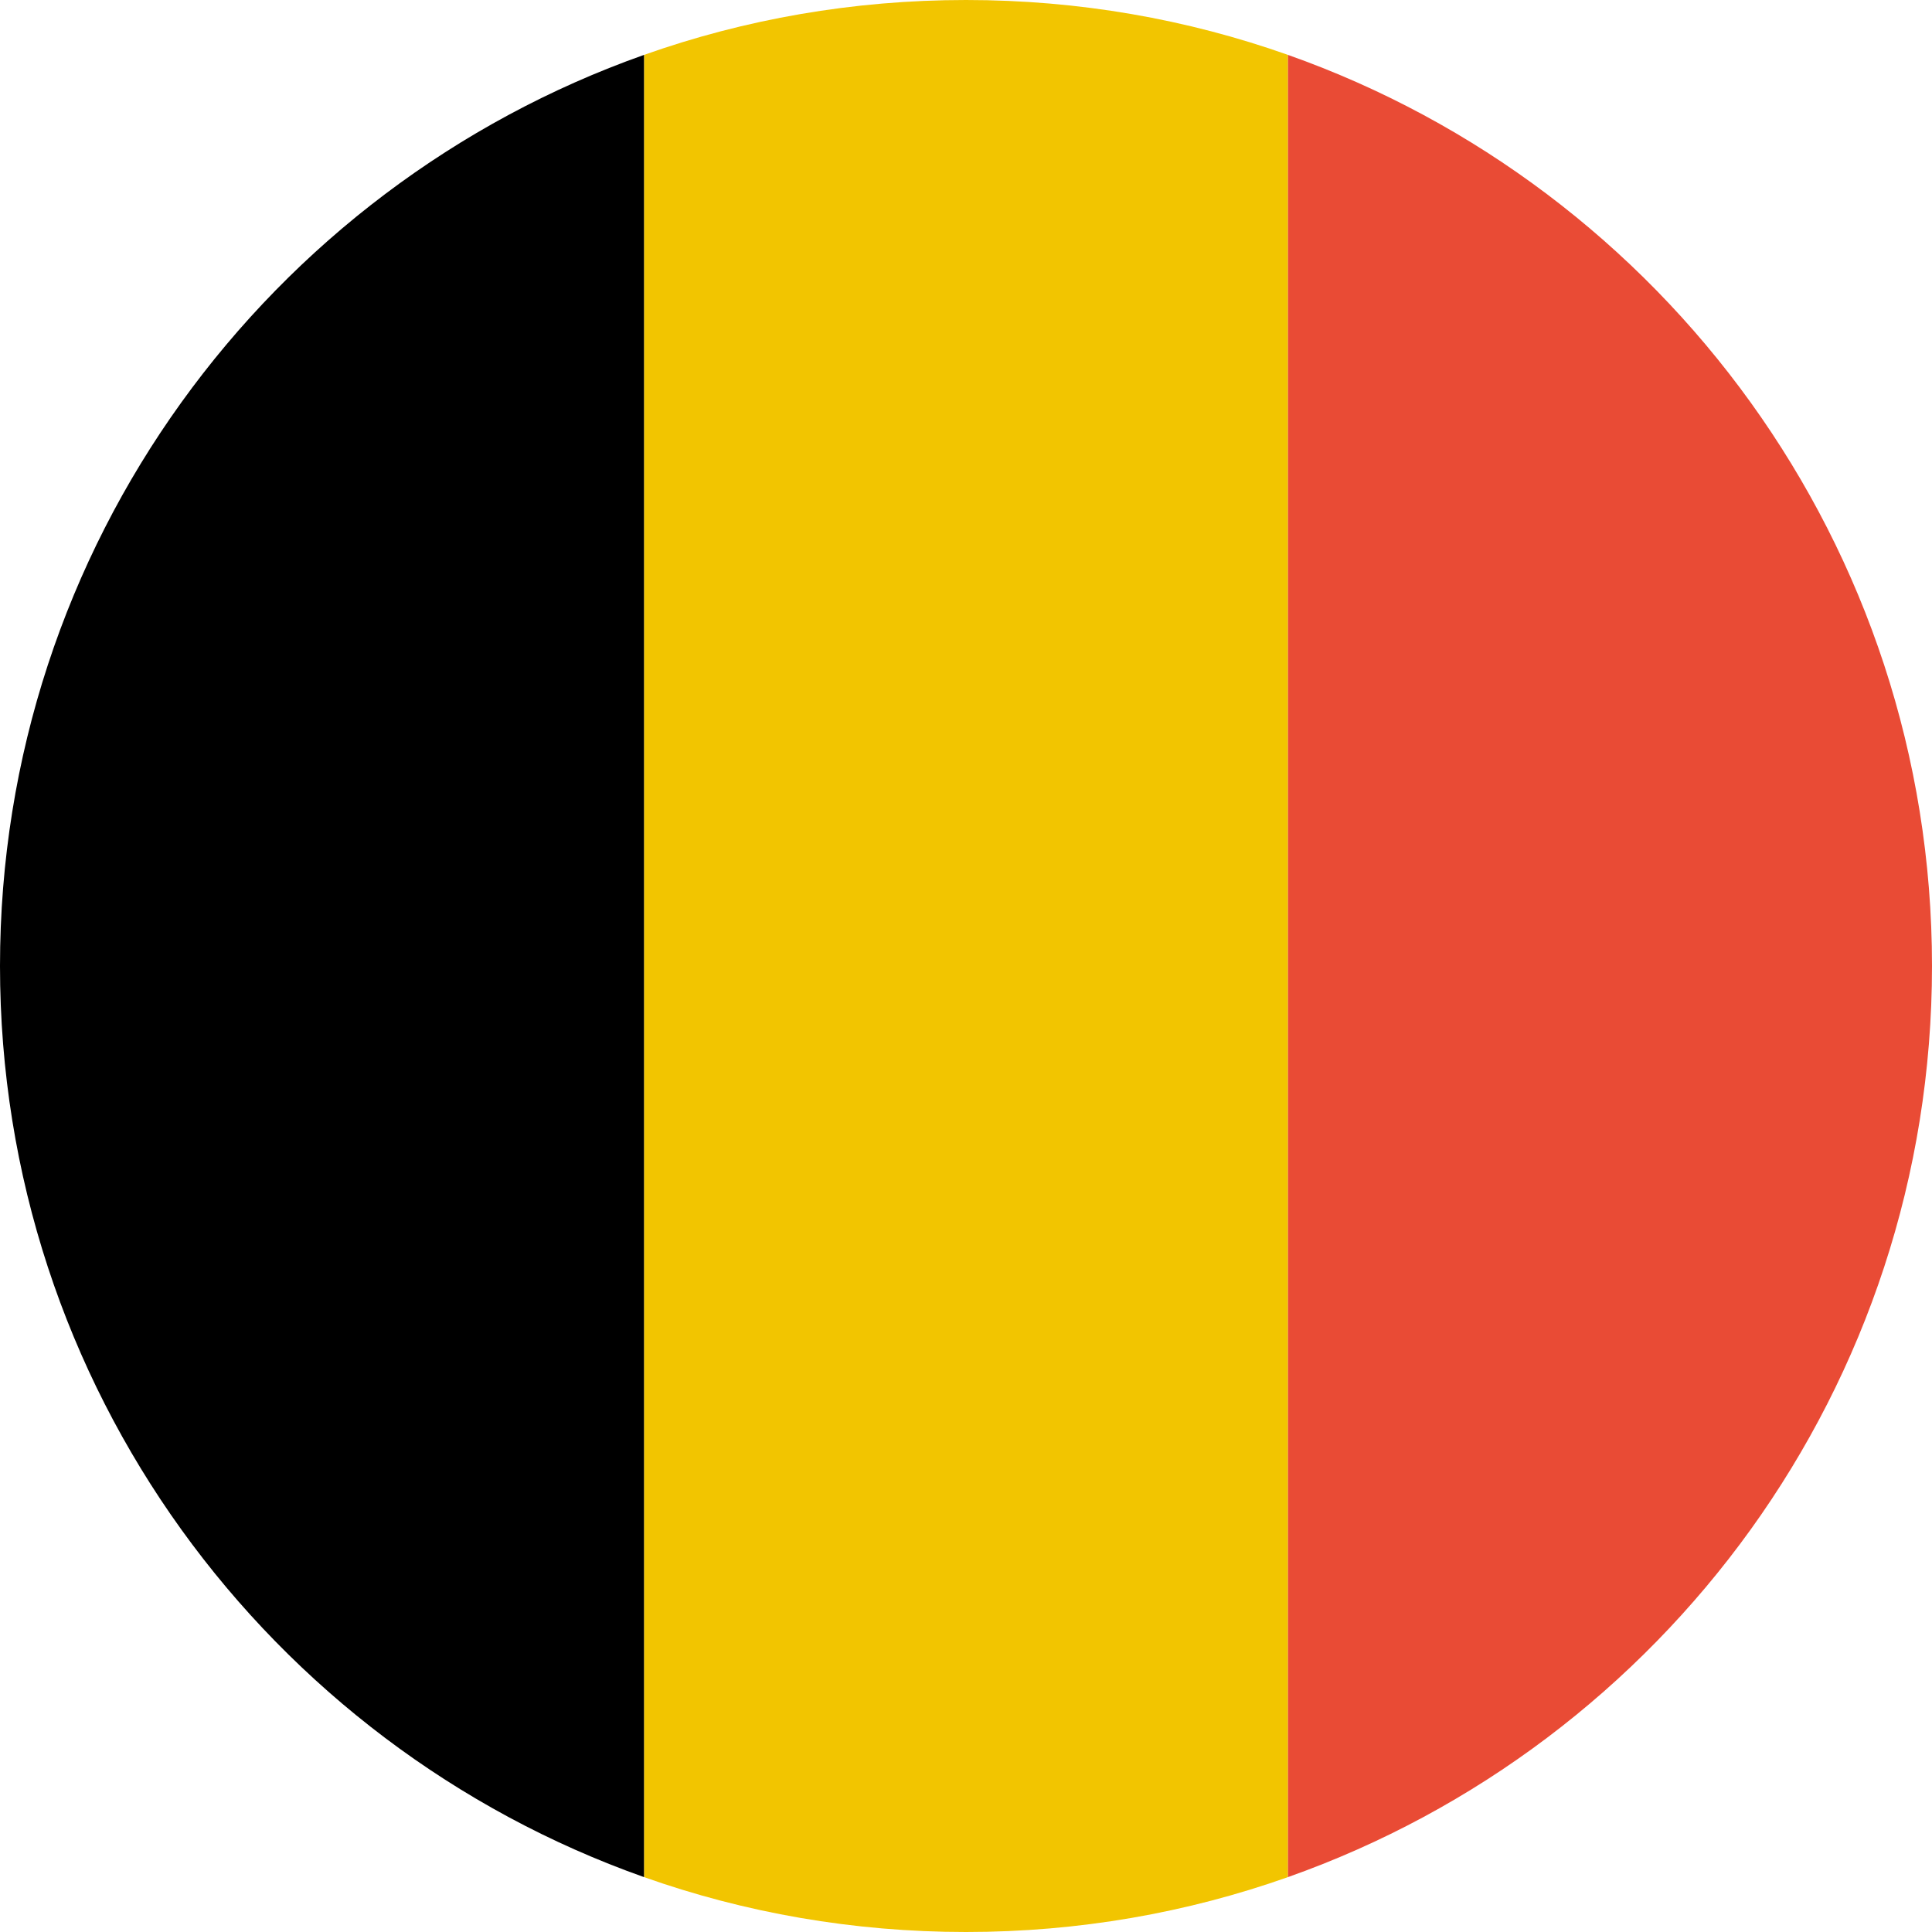
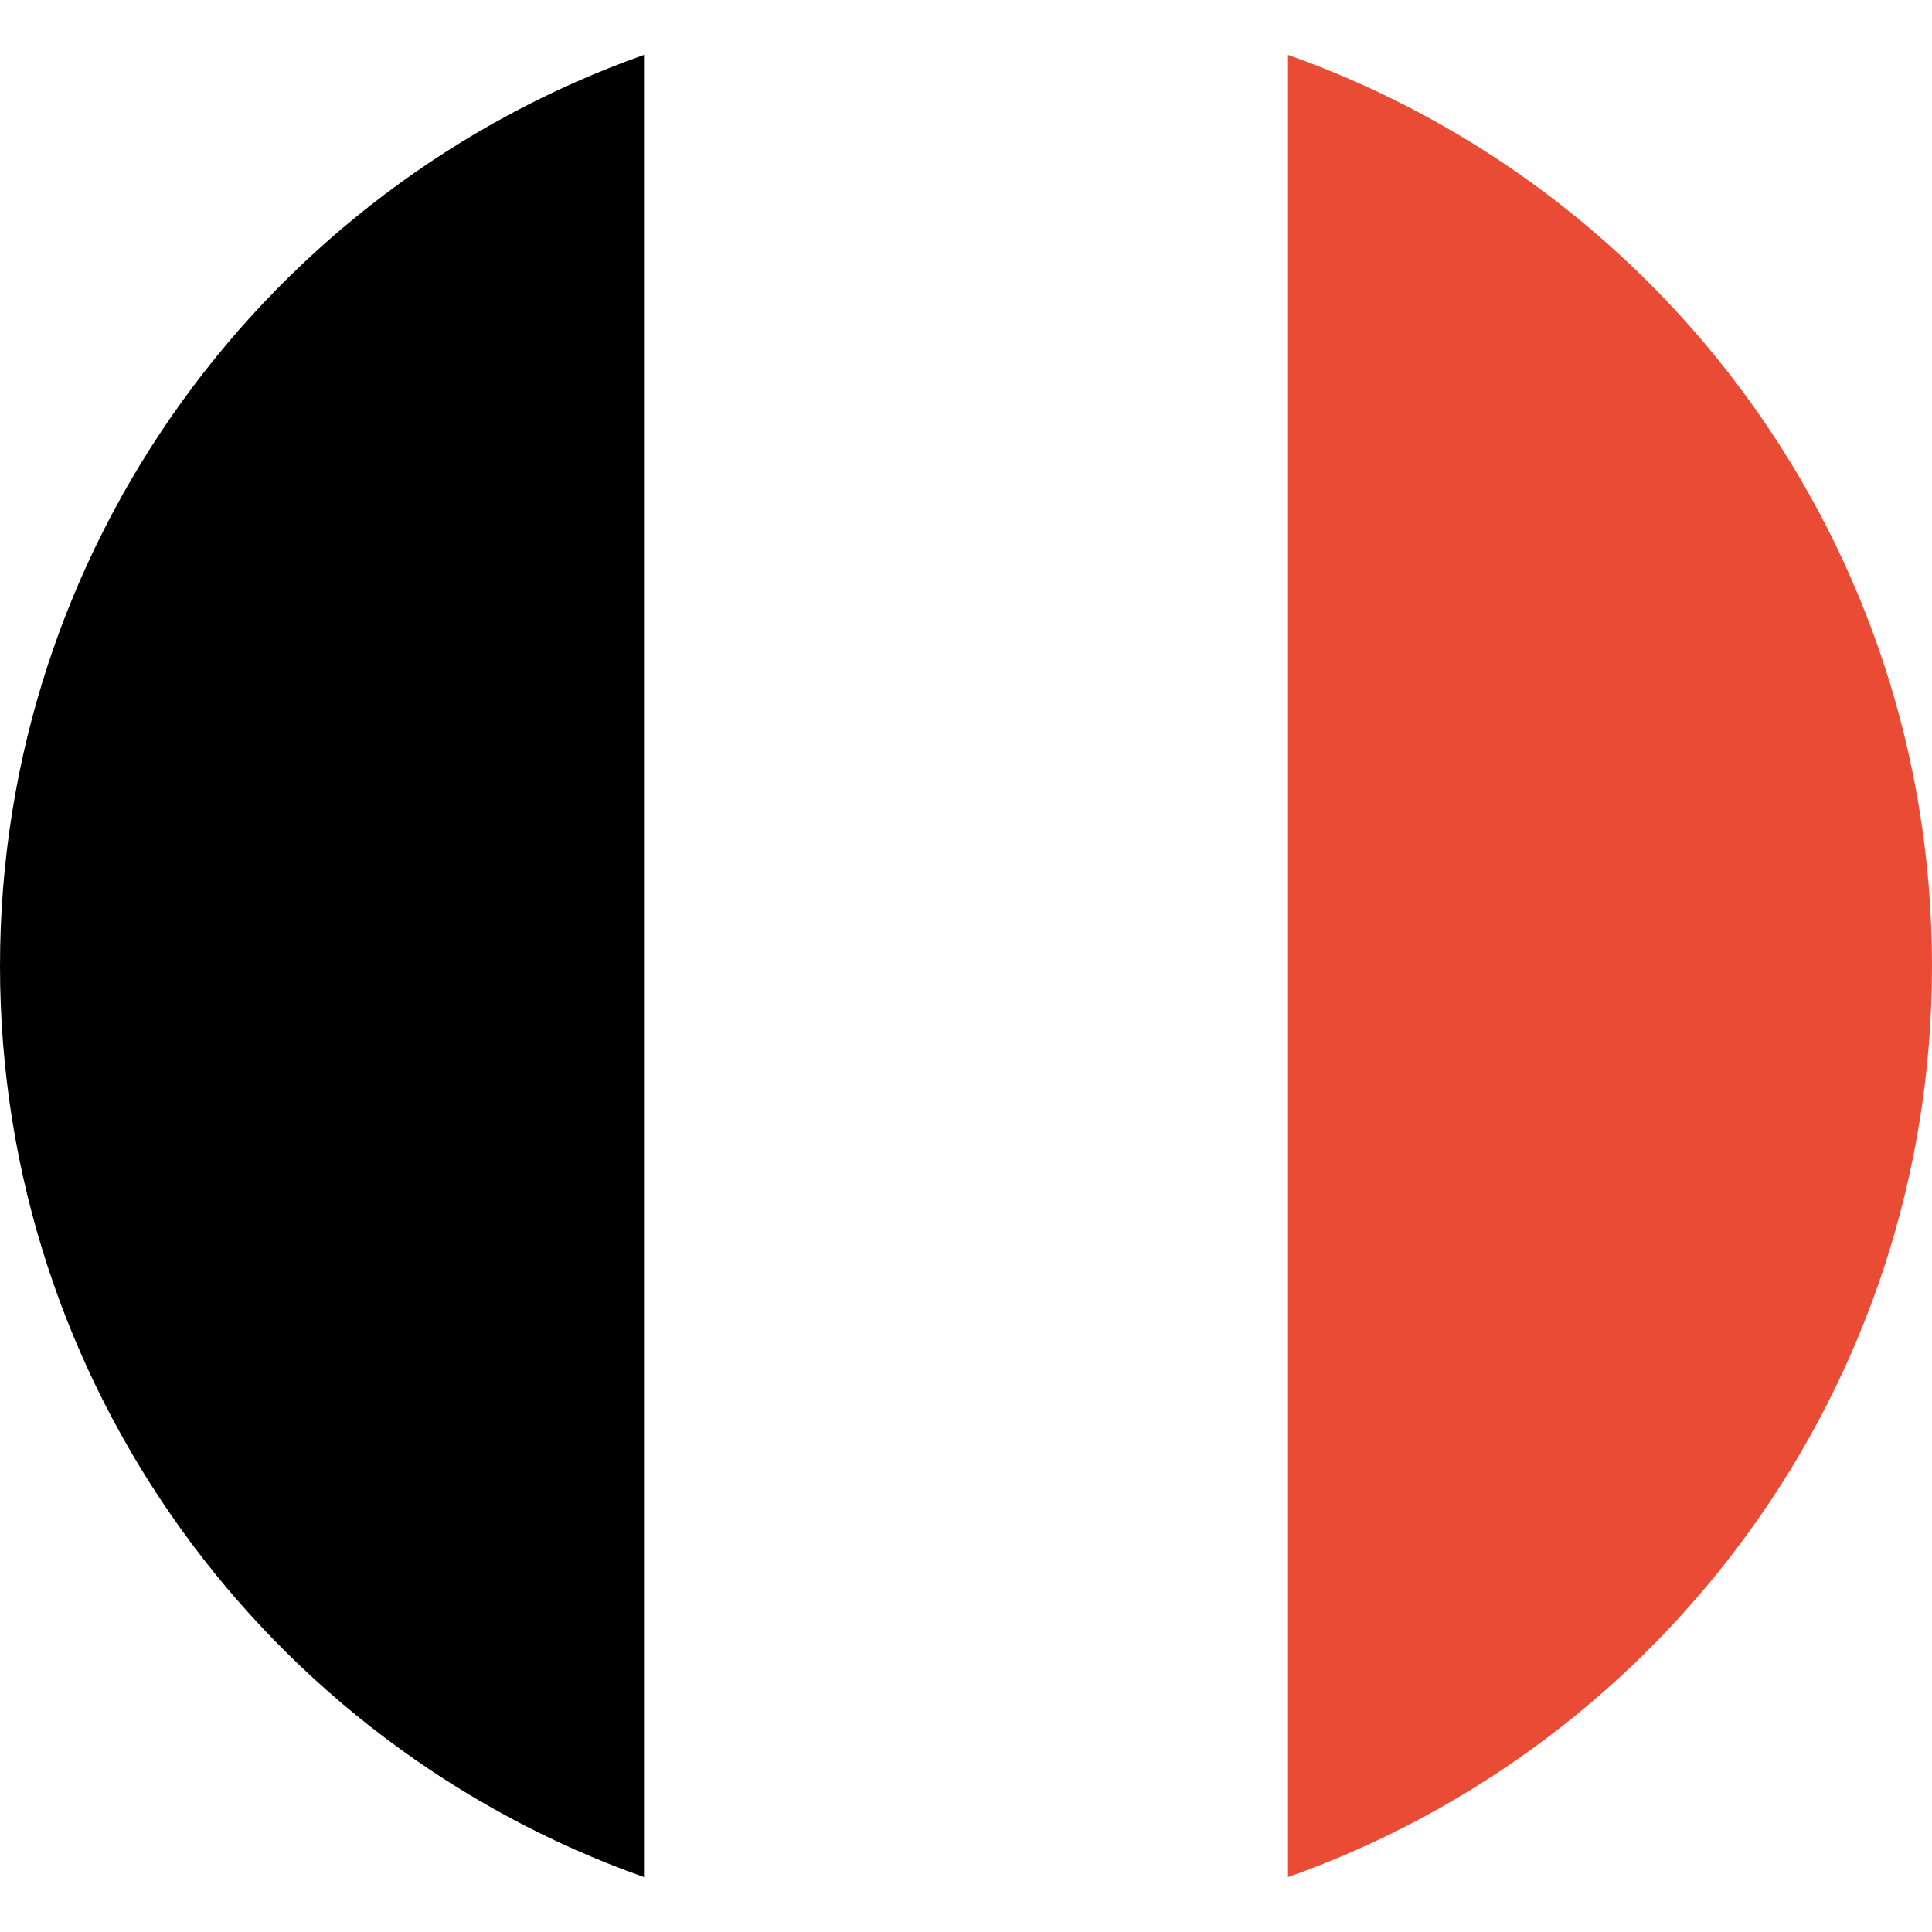
<svg xmlns="http://www.w3.org/2000/svg" height="36.0" preserveAspectRatio="xMidYMid meet" version="1.0" viewBox="0.0 0.0 36.0 36.0" width="36.0" zoomAndPan="magnify">
  <g fill-rule="evenodd">
    <g id="change1_1">
-       <path d="M 24 1.023 L 24 34.977 C 22.125 35.641 20.105 36 18 36 C 15.895 36 13.875 35.641 12 34.977 L 12 1.023 C 13.875 0.359 15.895 0 18 0 C 20.105 0 22.125 0.359 24 1.023 Z M 24 1.023" fill="#f2c500" />
-     </g>
+       </g>
    <g id="change2_1">
      <path d="M 12 1.023 L 12 34.977 C 5.008 32.504 0 25.836 0 18 C 0 10.164 5.008 3.496 12 1.023 Z M 12 1.023" fill="inherit" />
    </g>
    <g id="change3_1">
-       <path d="M 24 34.977 L 24 1.023 C 30.992 3.496 36 10.164 36 18 C 36 25.836 30.992 32.504 24 34.977 Z M 24 34.977" fill="#e94b35" />
+       <path d="M 24 34.977 L 24 1.023 C 30.992 3.496 36 10.164 36 18 C 36 25.836 30.992 32.504 24 34.977 Z " fill="#e94b35" />
    </g>
  </g>
</svg>